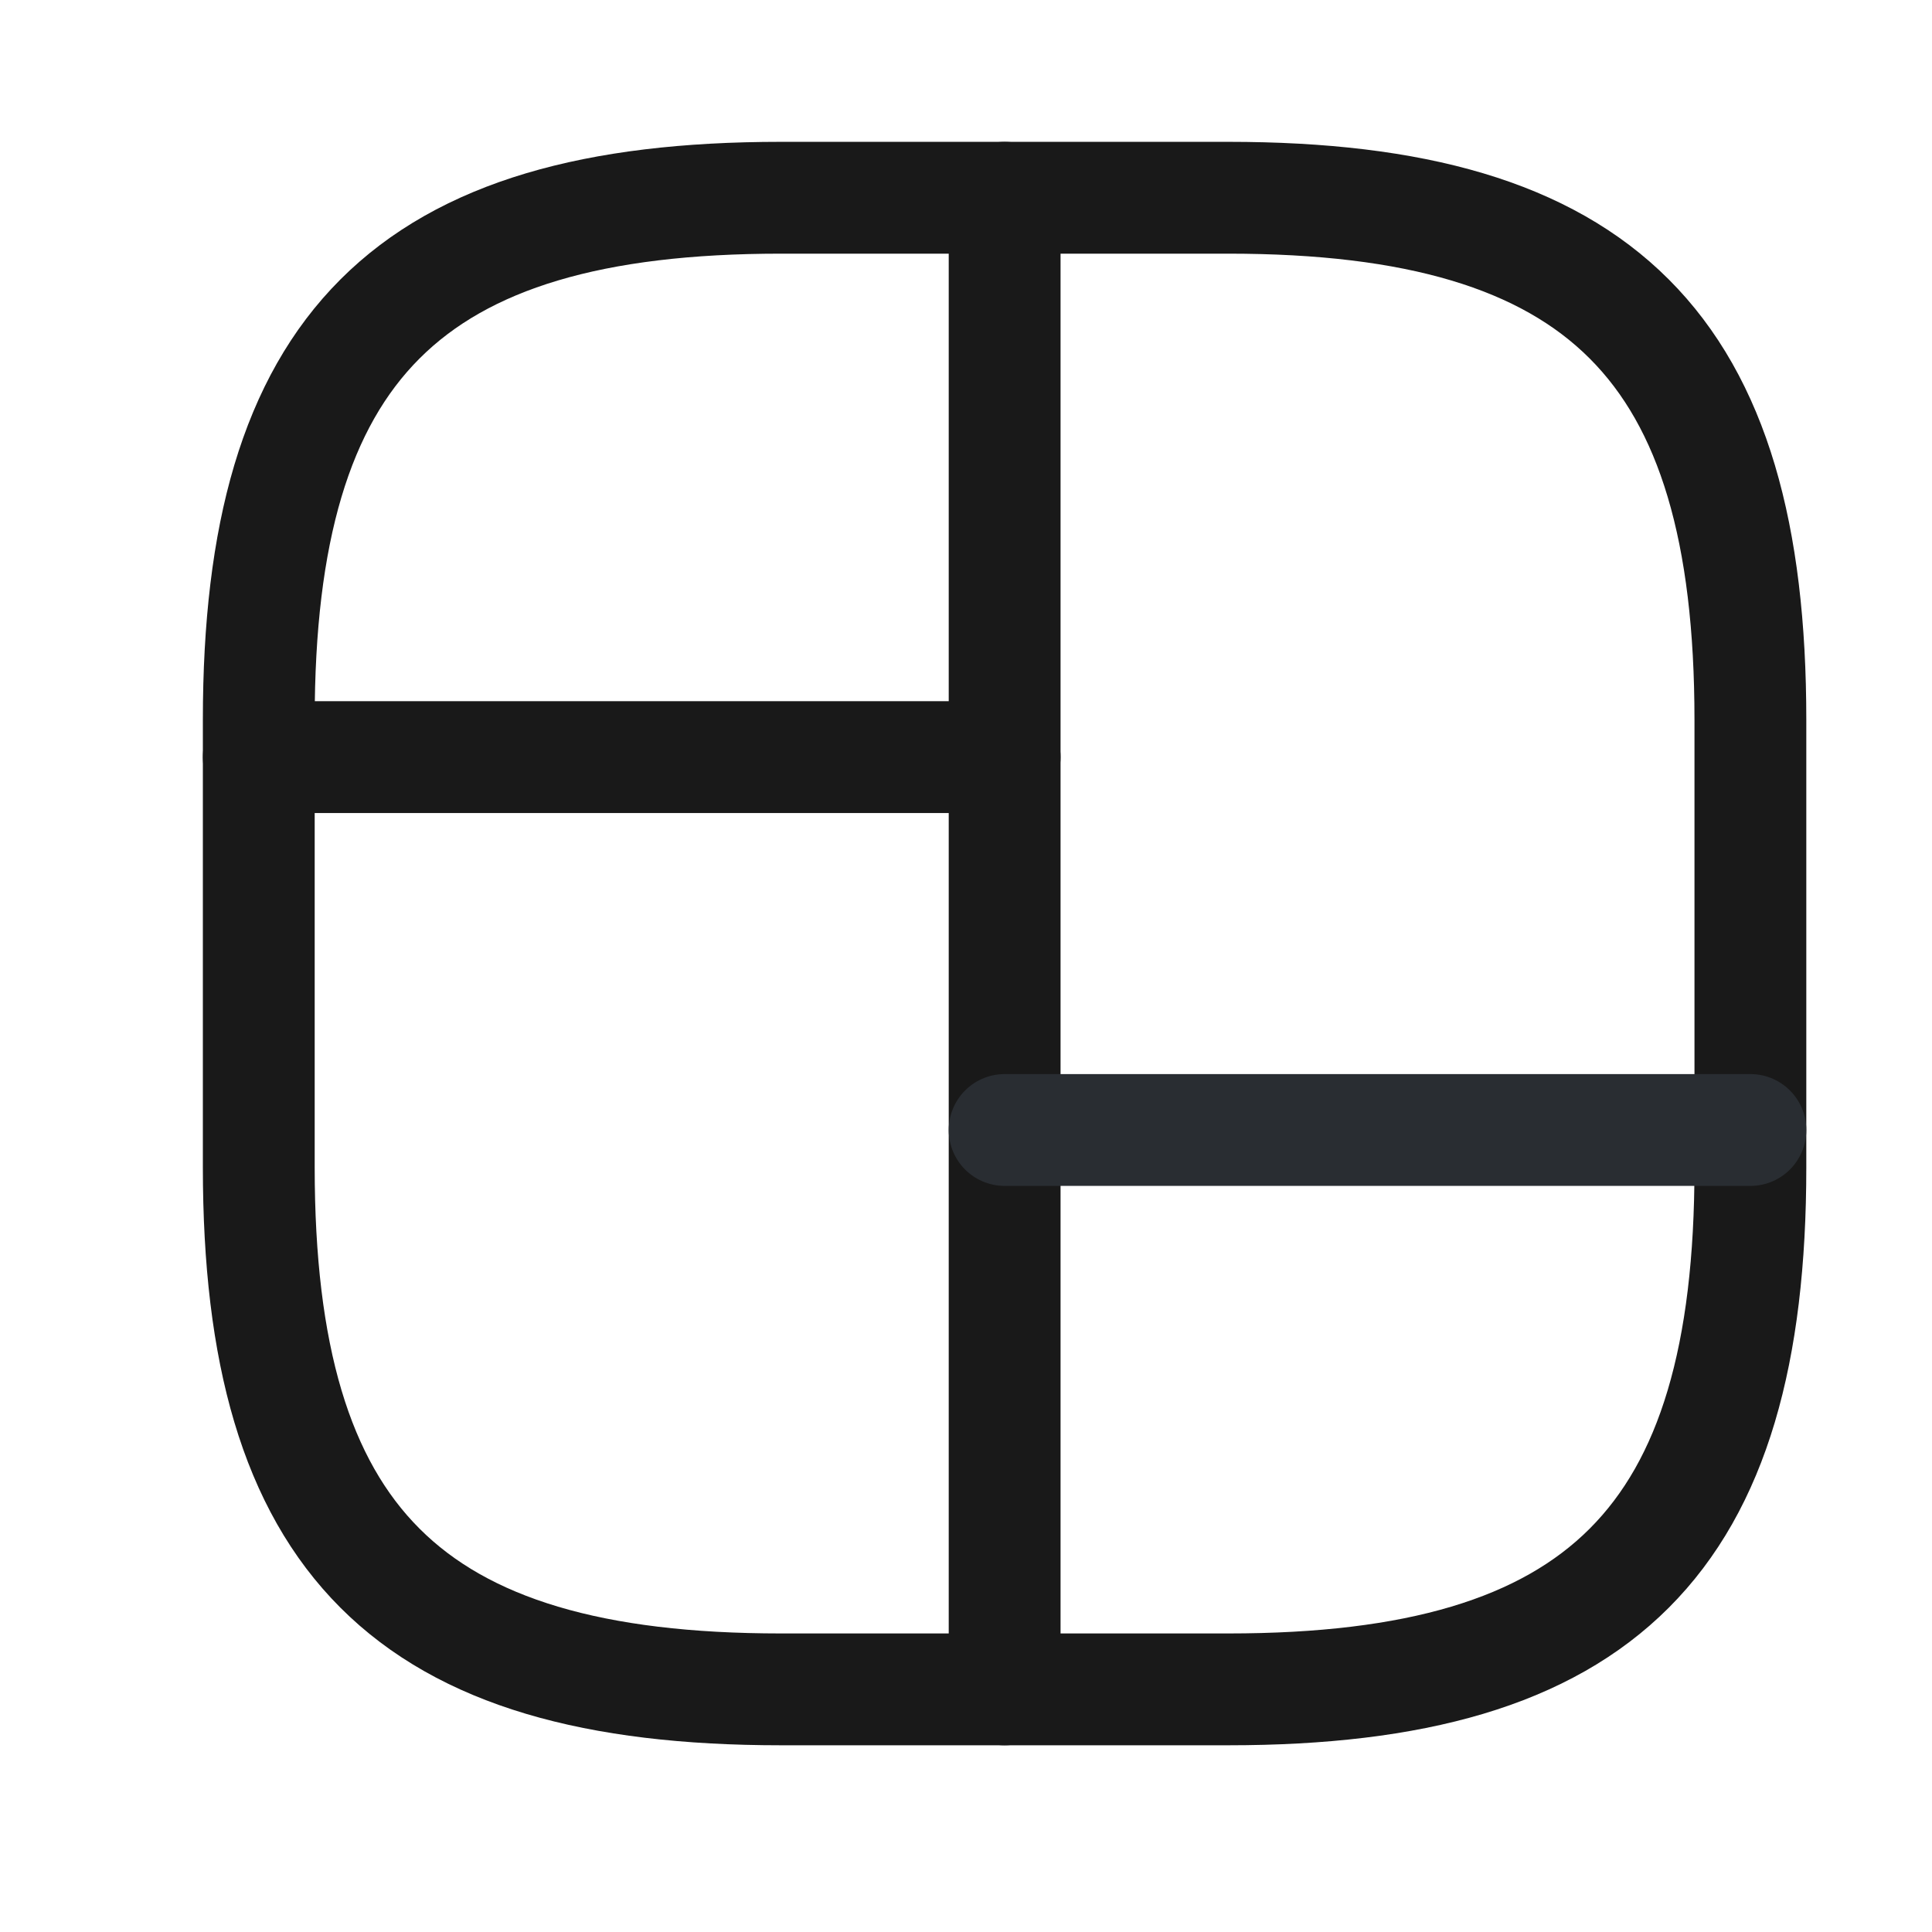
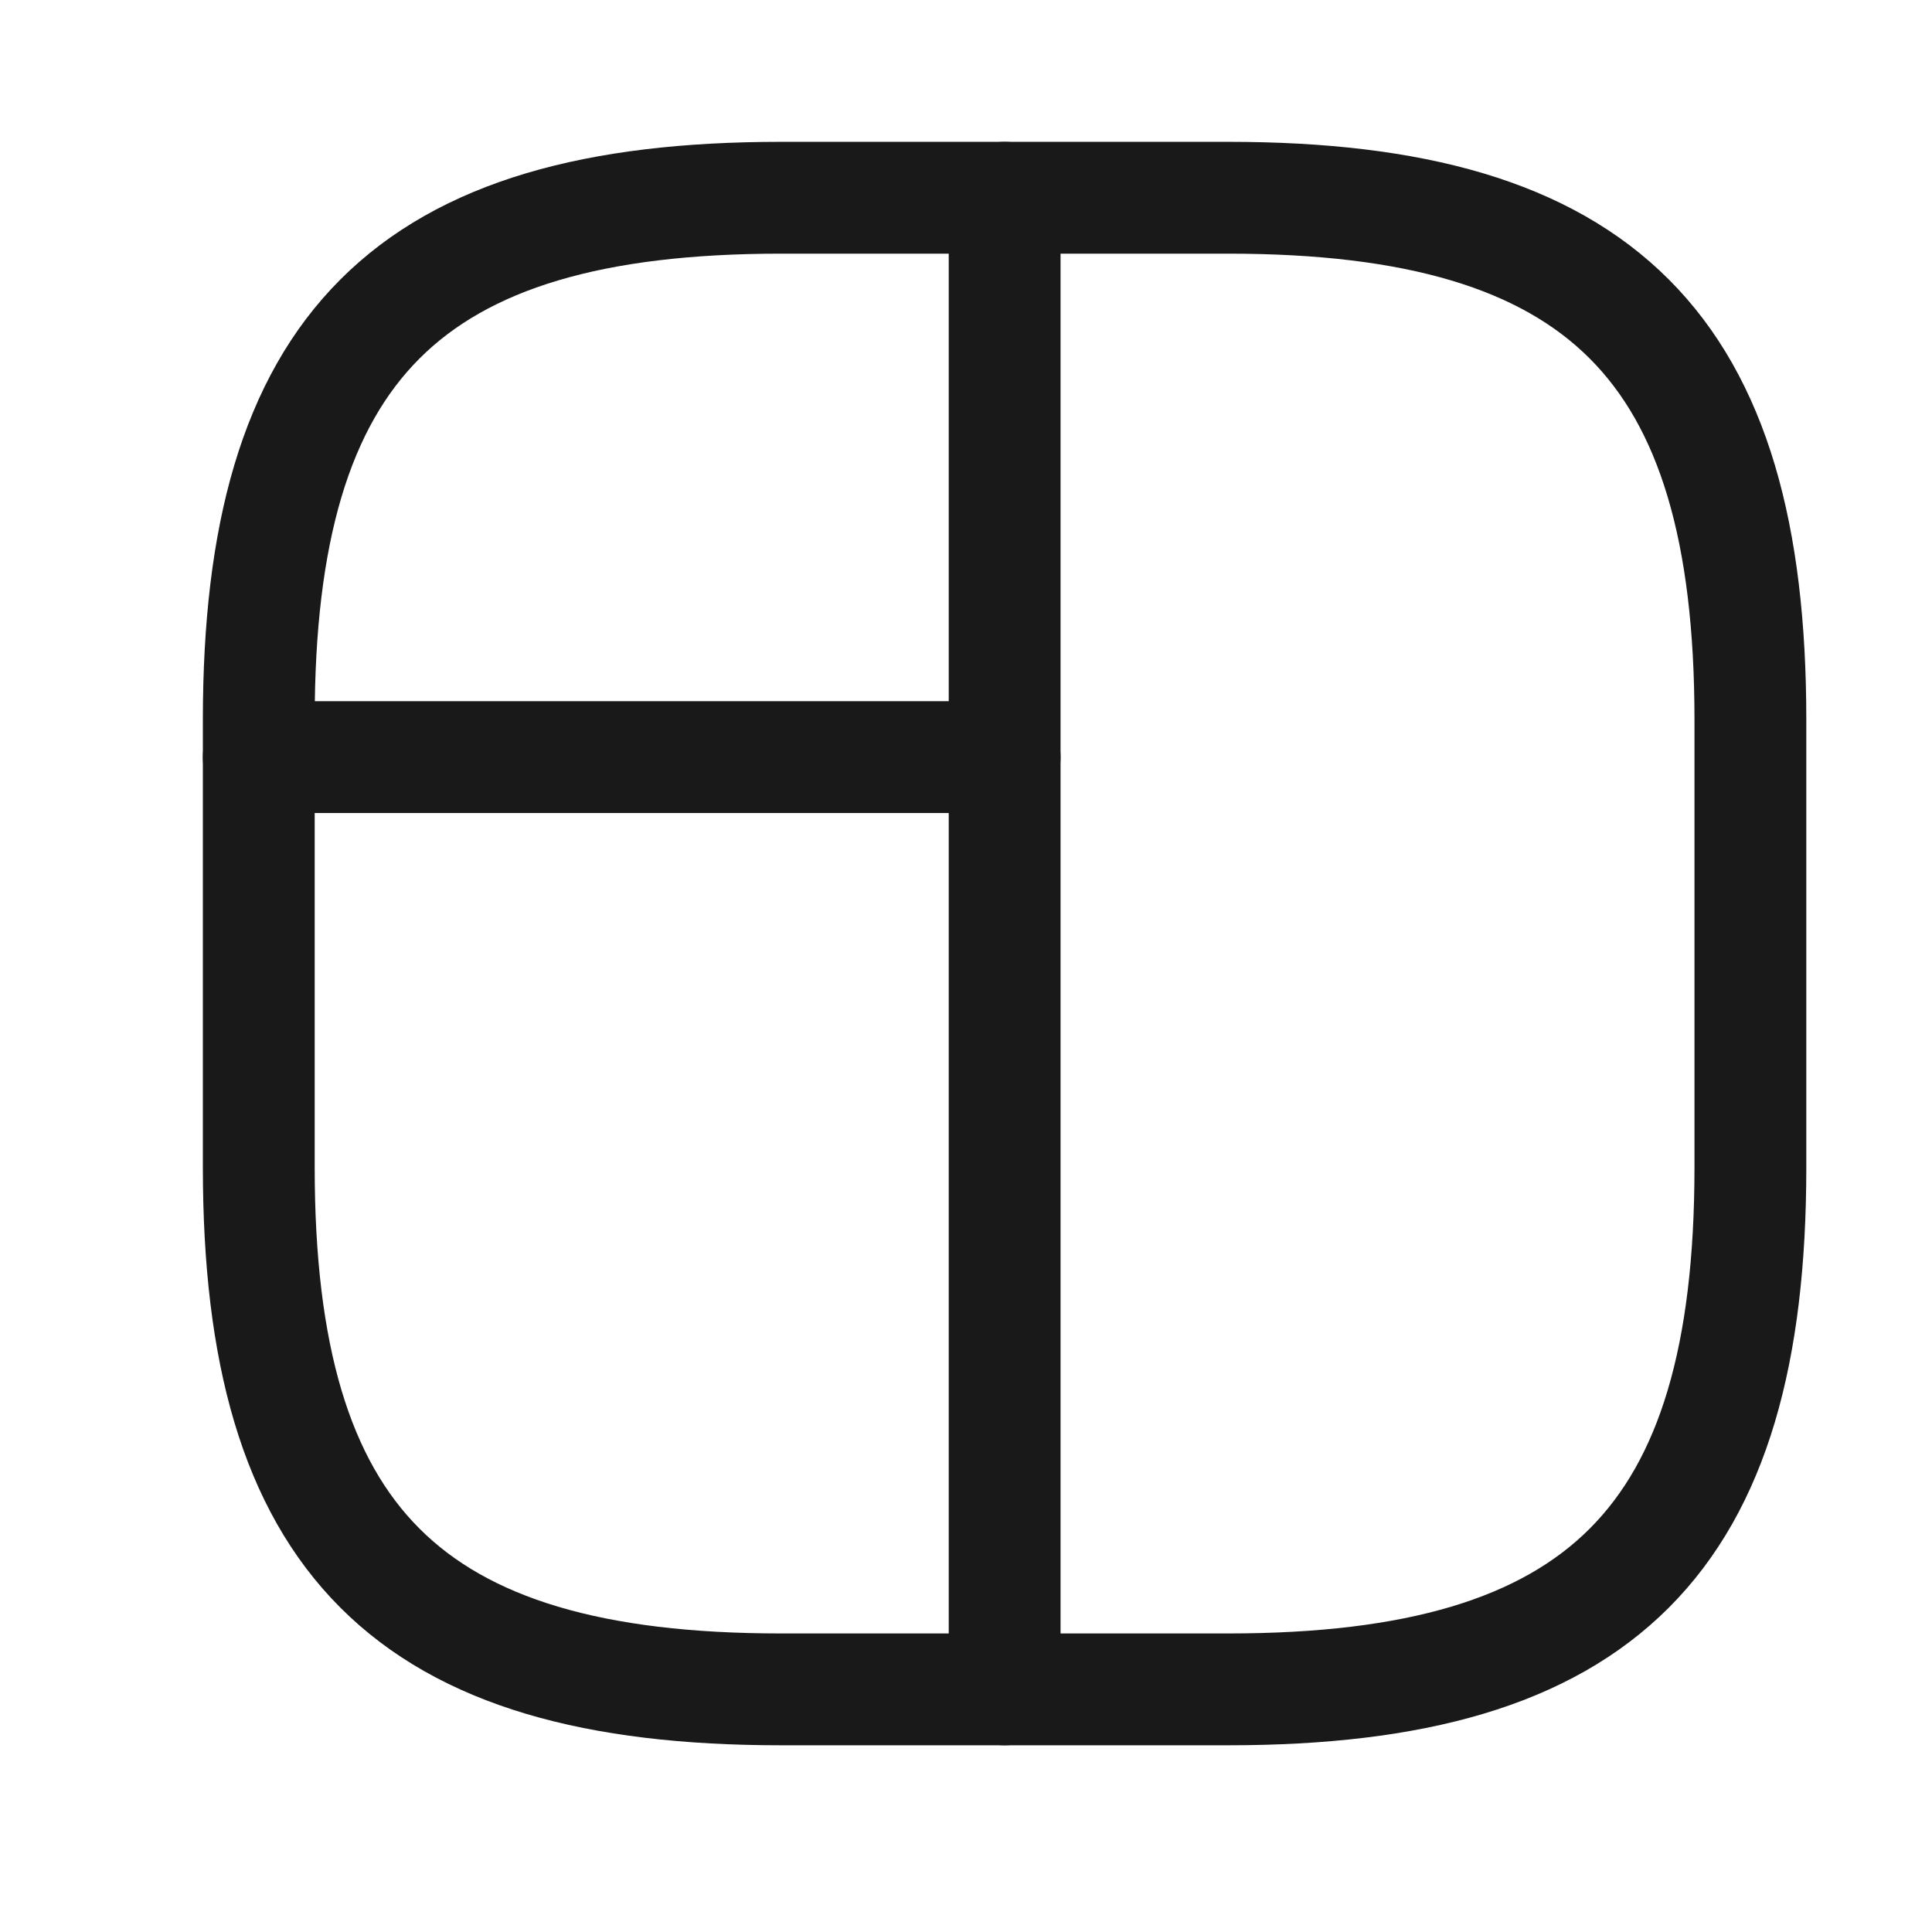
<svg xmlns="http://www.w3.org/2000/svg" width="17" height="17" viewBox="0 0 17 17" fill="none">
  <path d="M6.871 14.865H10.809C14.09 14.865 15.402 13.553 15.402 10.271V6.334C15.402 3.053 14.09 1.74 10.809 1.74H6.871C3.59 1.74 2.277 3.053 2.277 6.334V10.271C2.277 13.553 3.59 14.865 6.871 14.865Z" stroke="#191919" stroke-width="0.984" stroke-linecap="round" stroke-linejoin="round" />
  <path d="M8.84 1.74V14.865" stroke="#191919" stroke-width="0.984" stroke-linecap="round" stroke-linejoin="round" />
  <path d="M2.277 6.662H8.84" stroke="#191919" stroke-width="0.984" stroke-linecap="round" stroke-linejoin="round" />
-   <path d="M8.84 9.943H15.402" stroke="#292D32" stroke-width="0.984" stroke-linecap="round" stroke-linejoin="round" />
</svg>